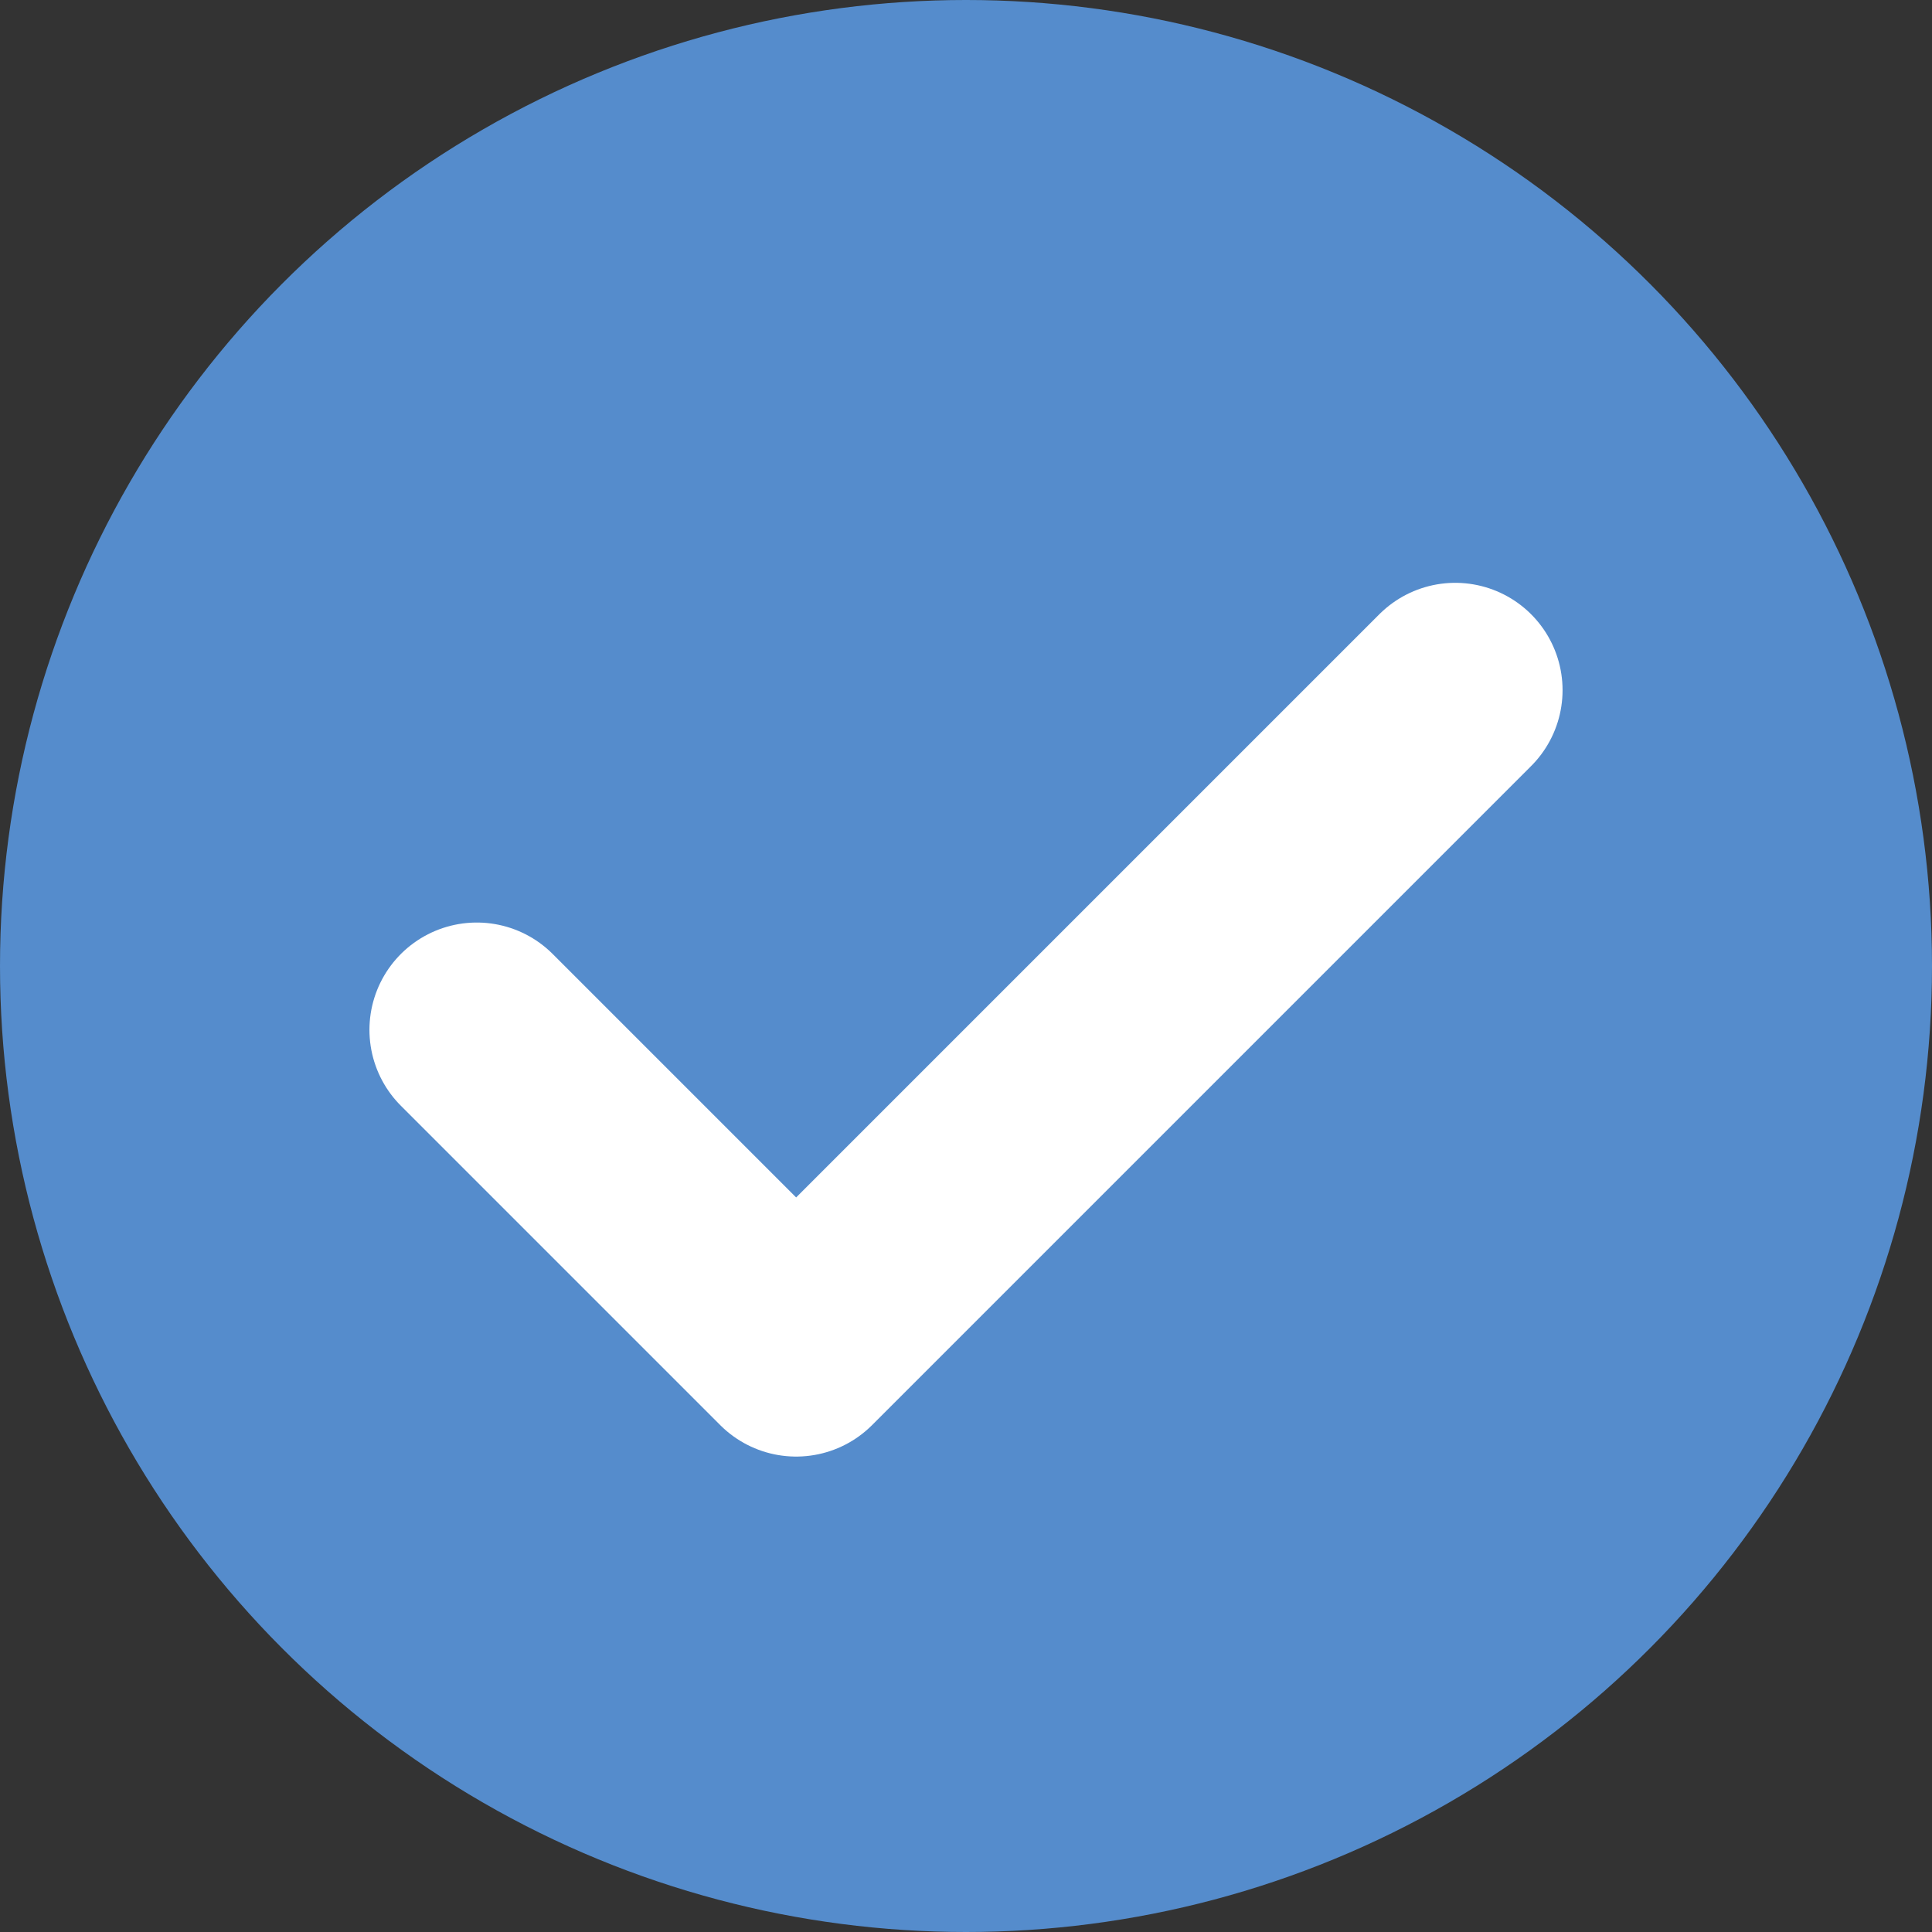
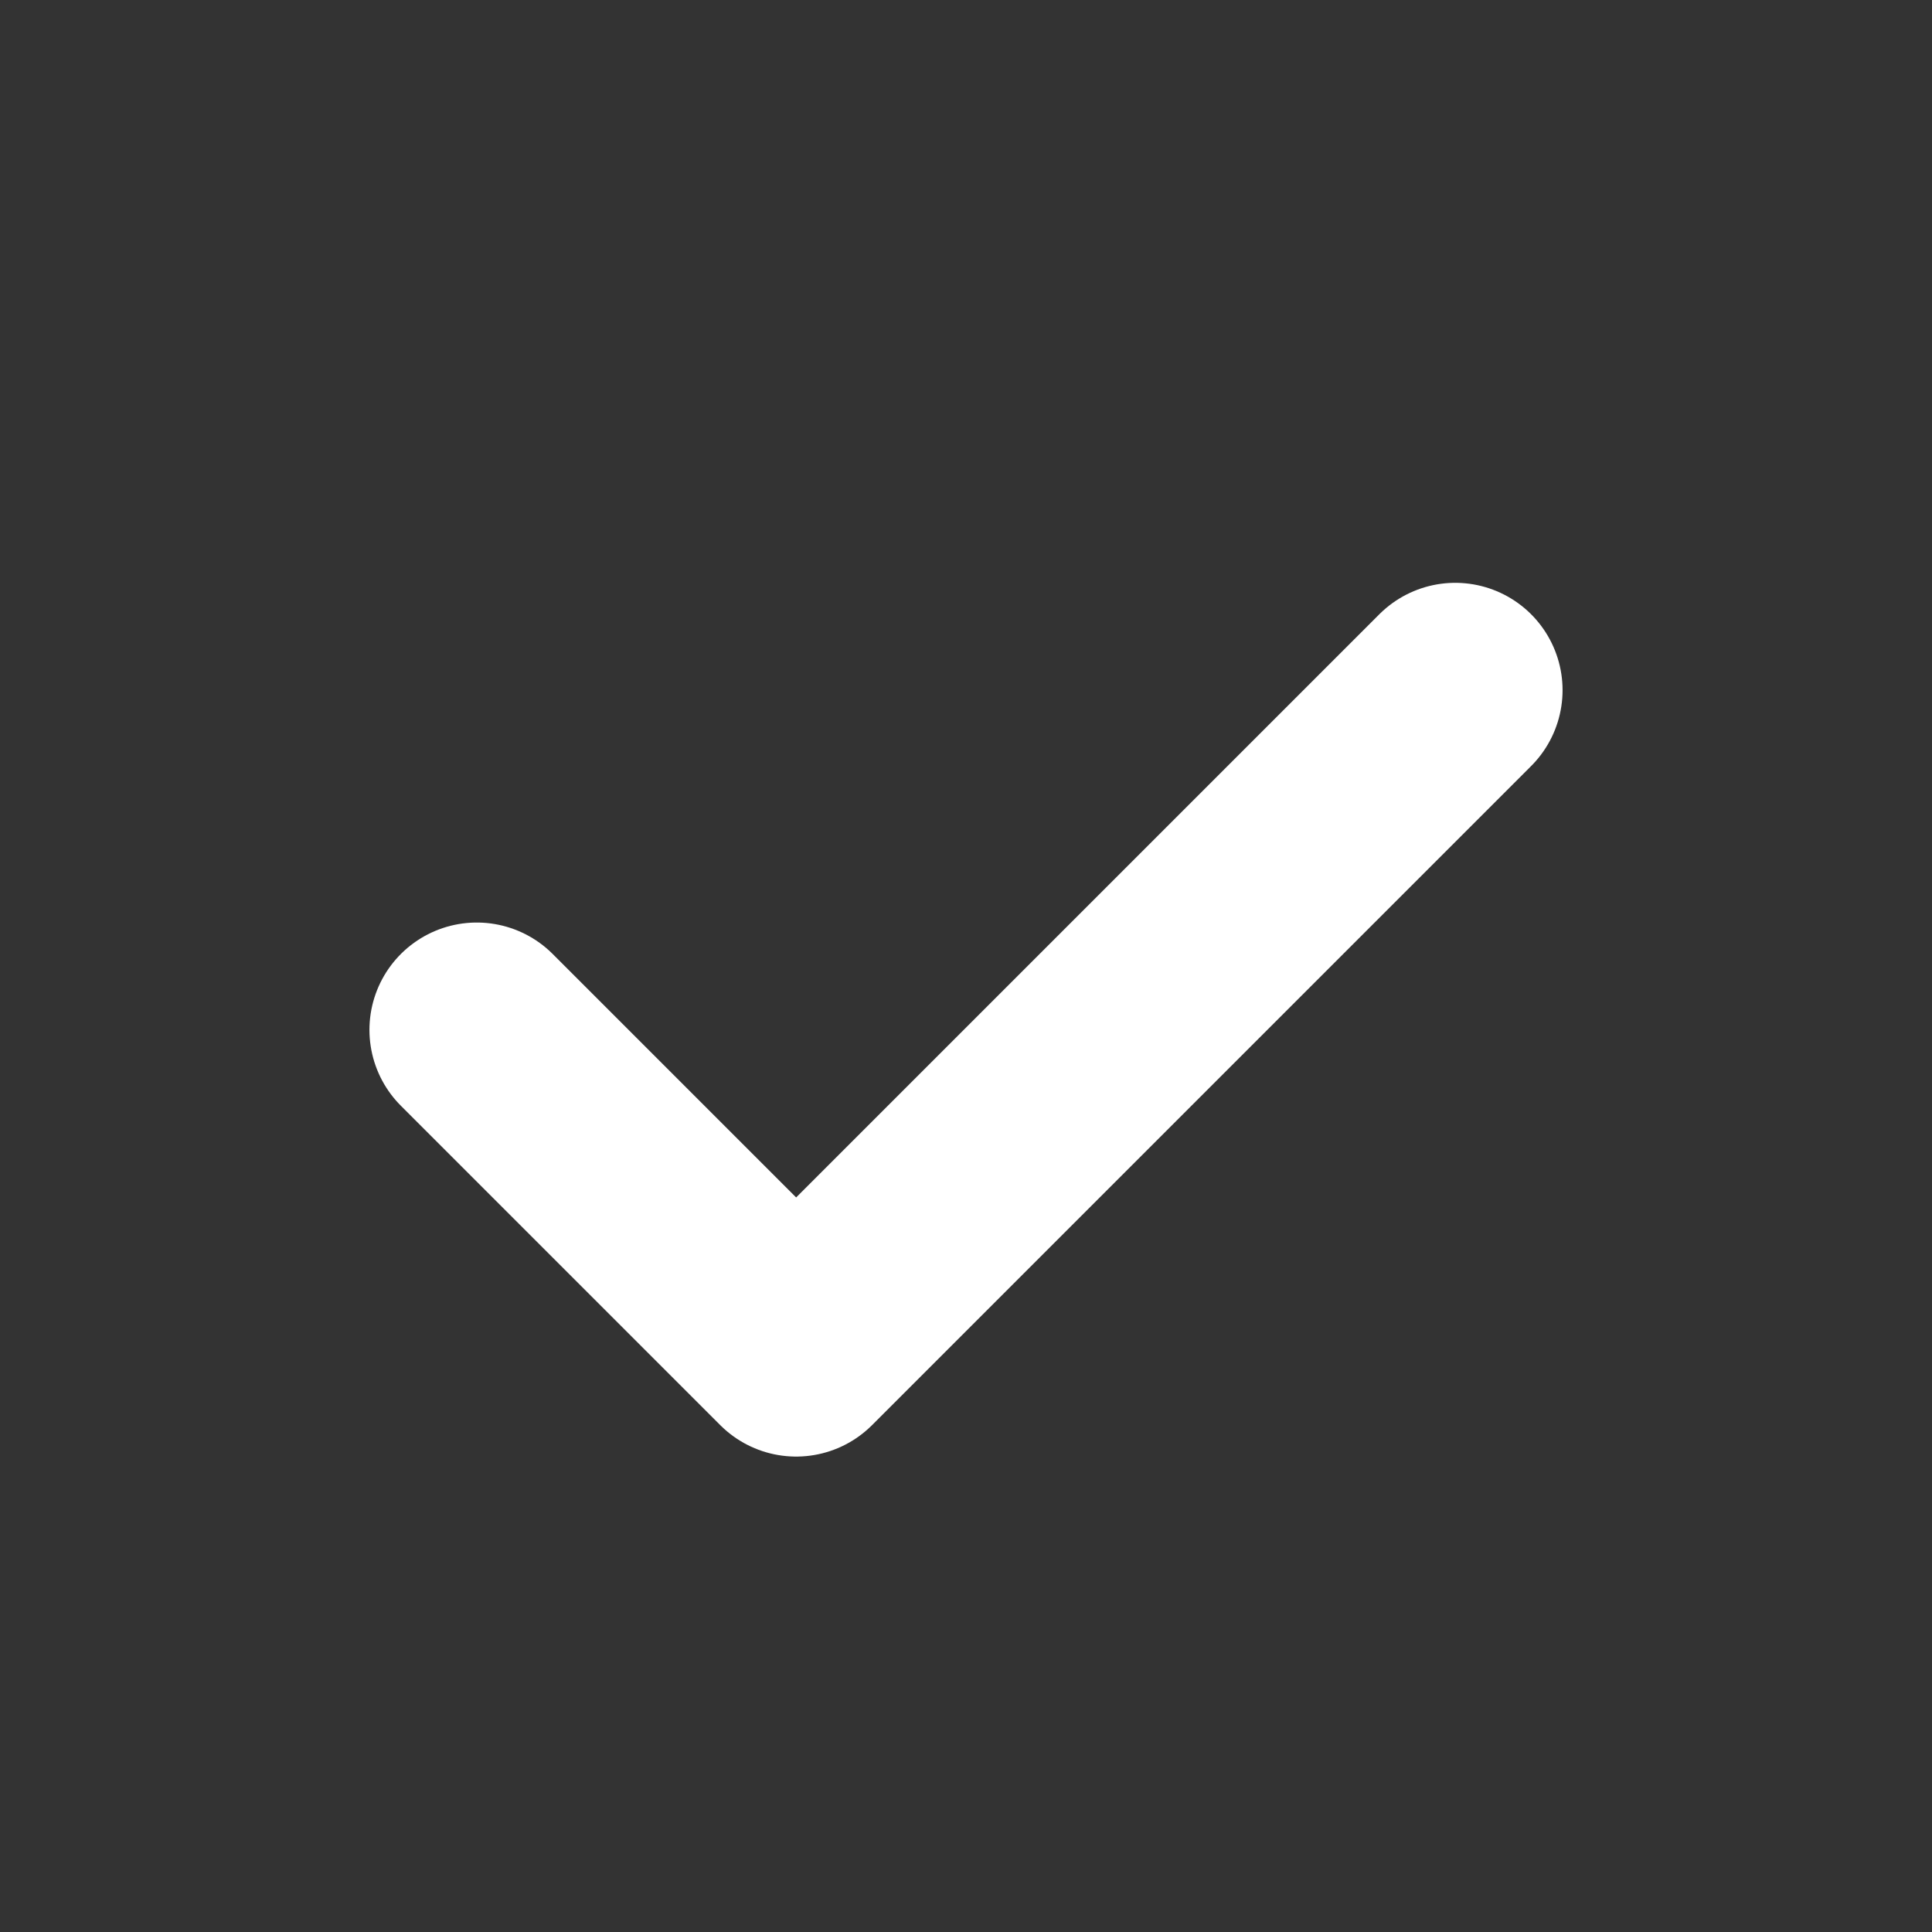
<svg xmlns="http://www.w3.org/2000/svg" width="36" height="36" viewBox="0 0 36 36">
  <rect x="0" y="0" width="36" height="36" fill="#333333" stroke="none" />
  <g id="グループ_6909" data-name="グループ 6909" transform="translate(-858 -10158)">
-     <circle id="楕円形_83" data-name="楕円形 83" cx="18" cy="18" r="18" transform="translate(858 10158)" fill="#558ccc" />
    <path id="パス_25402" data-name="パス 25402" d="M2150.762,7131.5l5.951,5.951,12.281-12.281" transform="translate(-1283.878 3045.69)" fill="none" stroke="#fff" stroke-linecap="round" stroke-linejoin="round" stroke-width="4" />
  </g>
</svg>